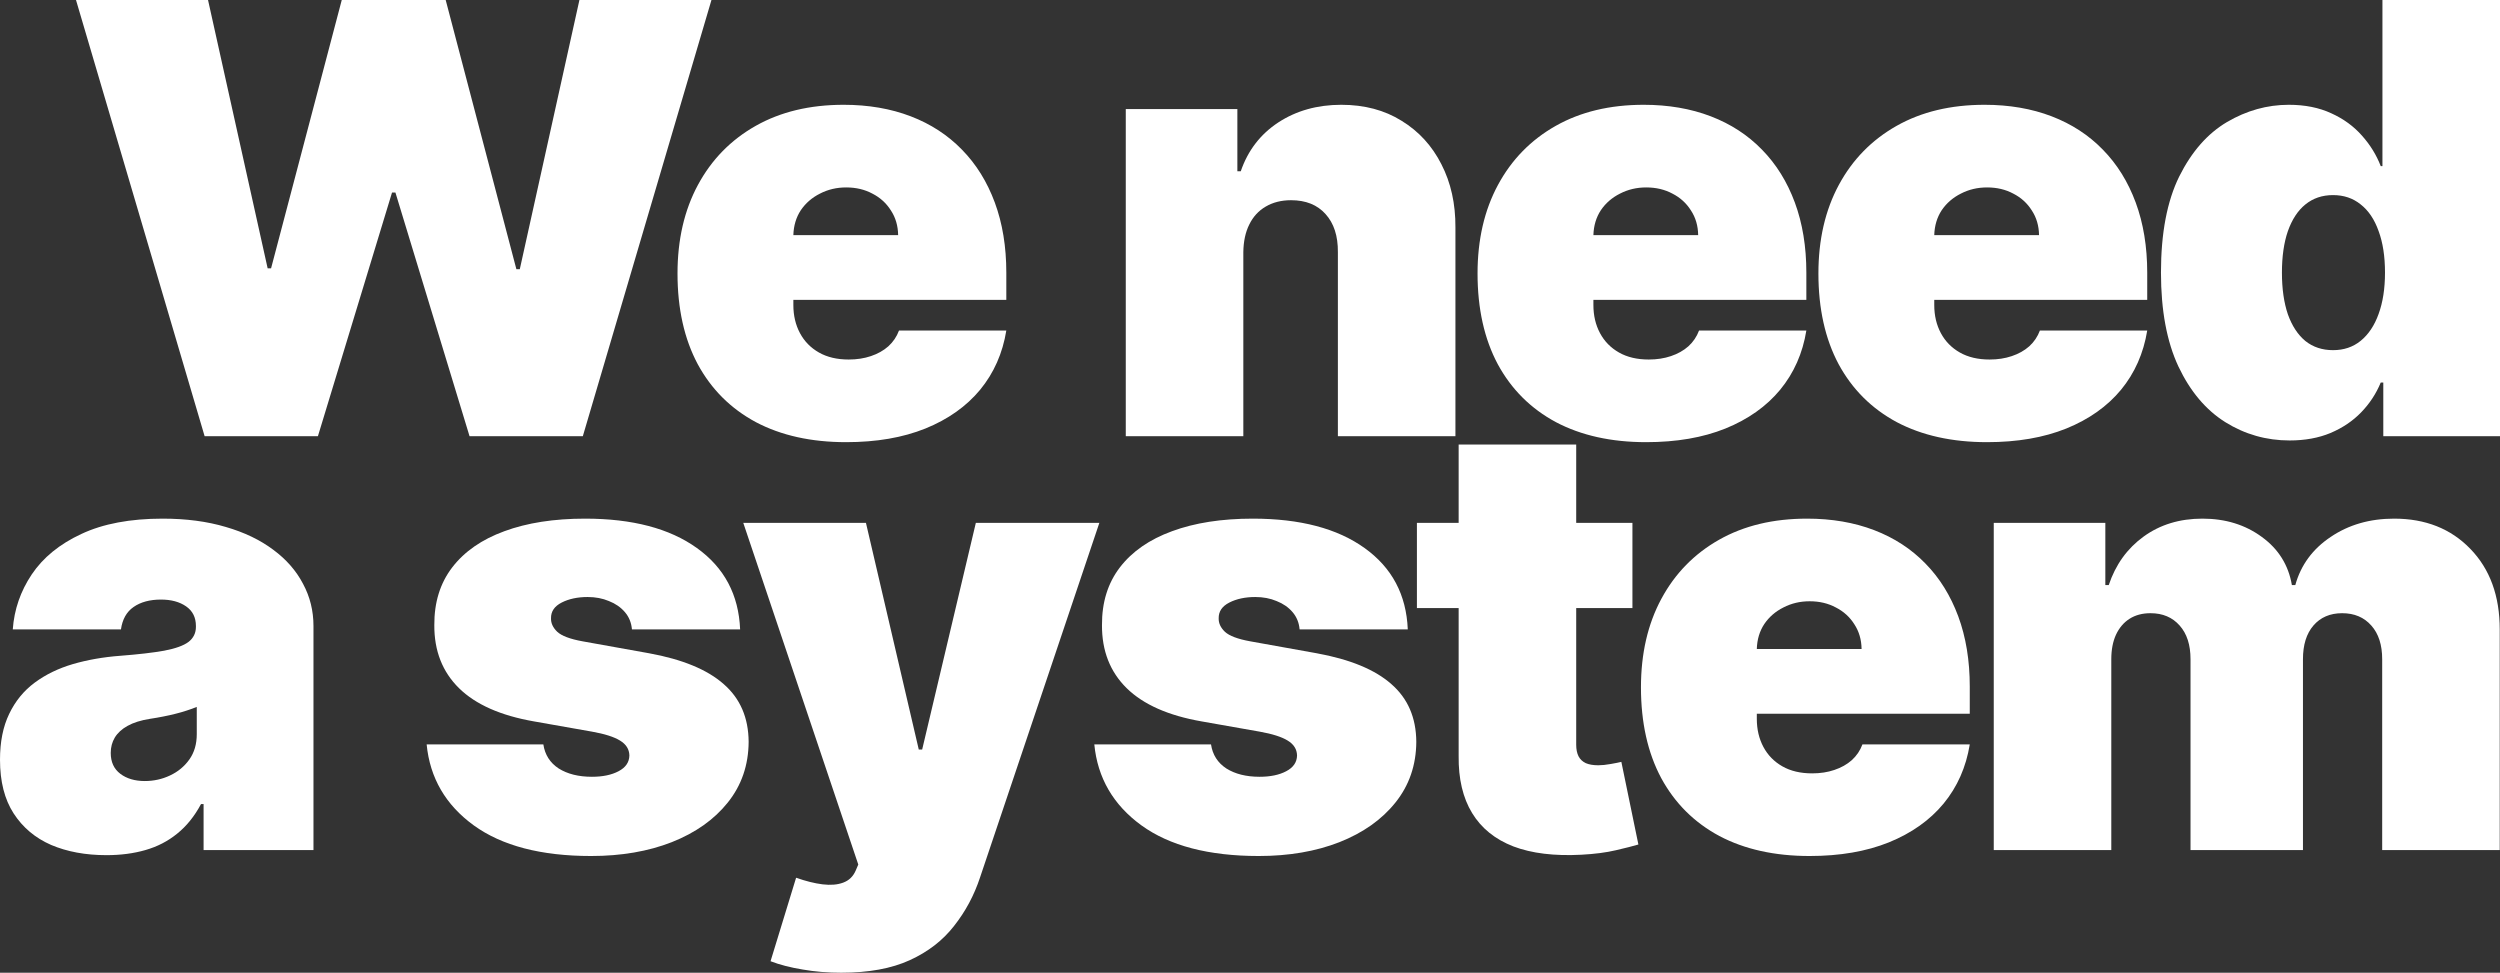
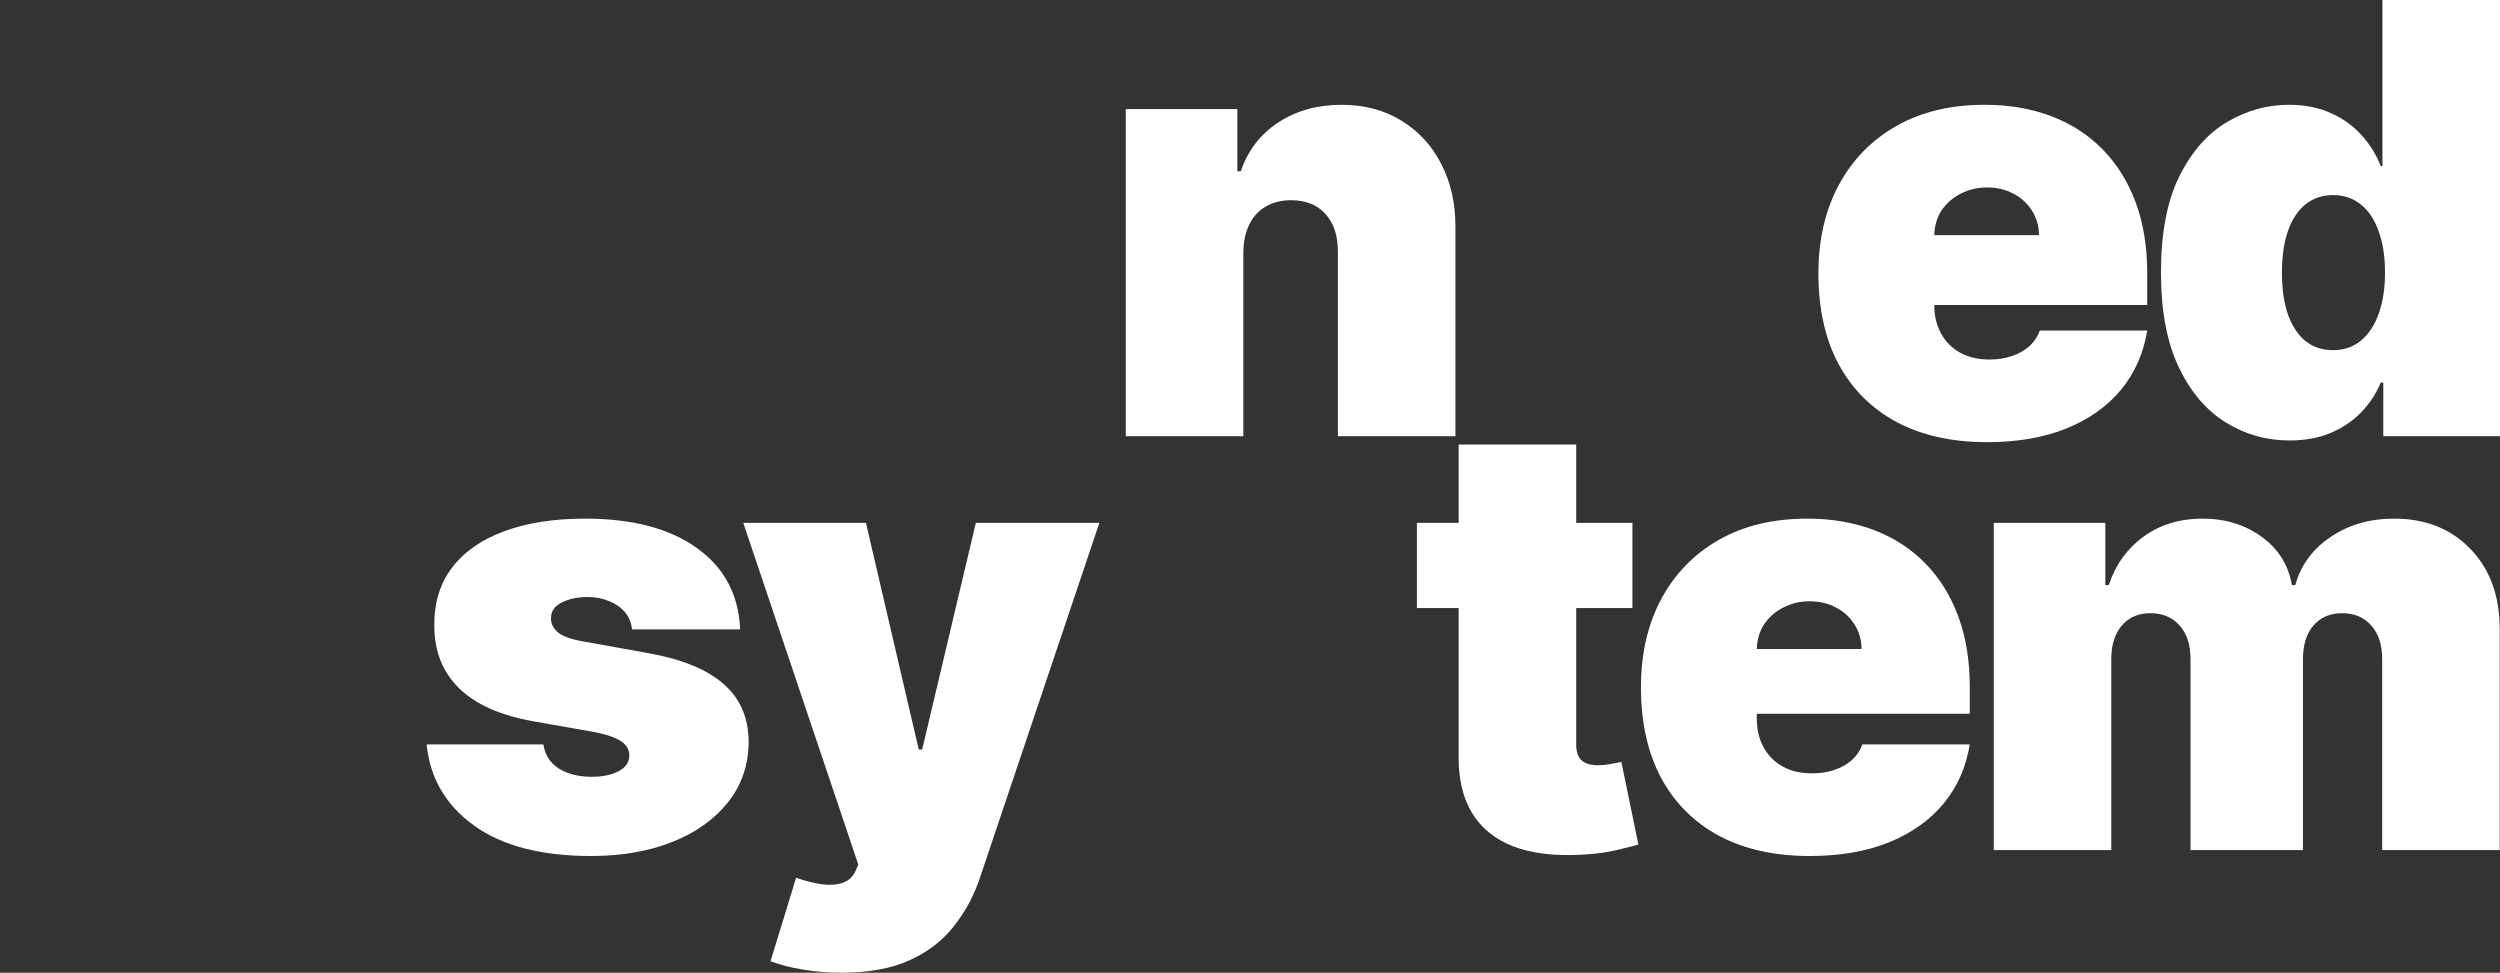
<svg xmlns="http://www.w3.org/2000/svg" width="1925" height="749" viewBox="0 0 1925 749" fill="none">
  <rect x="0" y="0" width="1925" height="749" fill="#333333" stroke="none" />
-   <path d="M157.558 335.874L58.516 0H160.182L206.095 206.641H208.718L263.158 0H343.179L397.619 207.297H400.242L446.156 0H547.821L448.779 335.874H361.544L304.481 148.257H301.857L244.793 335.874H157.558Z" fill="white" />
-   <path fill-rule="evenodd" clip-rule="evenodd" d="M651.554 340.467C624.662 340.467 601.487 335.328 582.028 325.05C562.679 314.664 547.757 299.794 537.263 280.442C526.877 260.981 521.685 237.692 521.685 210.578C521.685 184.556 526.932 161.814 537.426 142.353C547.921 122.892 562.734 107.749 581.864 96.925C600.995 86.101 623.569 80.689 649.586 80.689C668.607 80.689 685.825 83.641 701.239 89.545C716.652 95.449 729.825 104.031 740.757 115.293C751.689 126.445 760.106 140.002 766.009 155.965C771.912 171.928 774.864 189.913 774.864 209.922V230.914H610.888V234.85C610.888 242.94 612.582 250.157 615.971 256.498C619.36 262.839 624.224 267.814 630.565 271.422C636.905 275.03 644.557 276.834 653.522 276.834C659.753 276.834 665.437 275.959 670.575 274.21C675.822 272.461 680.304 269.946 684.021 266.666C687.738 263.277 690.471 259.231 692.22 254.53H774.864C772.022 272.023 765.299 287.221 754.695 300.122C744.091 312.914 730.044 322.864 712.553 329.97C695.171 336.968 674.839 340.467 651.554 340.467ZM616.627 161.869C613.02 167.336 611.106 173.732 610.888 181.057H691.564C691.455 173.841 689.596 167.5 685.989 162.033C682.49 156.457 677.735 152.138 671.723 149.077C665.82 145.906 659.097 144.321 651.554 144.321C644.23 144.321 637.507 145.906 631.385 149.077C625.263 152.138 620.344 156.402 616.627 161.869Z" fill="white" />
  <path d="M957.364 335.874V194.177C957.473 185.868 959.004 178.761 961.956 172.857C964.907 166.844 969.116 162.252 974.582 159.081C980.157 155.801 986.661 154.161 994.095 154.161C1005.46 154.161 1014.32 157.714 1020.66 164.821C1027.11 171.928 1030.28 181.713 1030.17 194.177V335.874H1120.68V175.153C1120.79 156.894 1117.19 140.658 1109.86 126.445C1102.65 112.231 1092.43 101.079 1079.2 92.989C1066.08 84.789 1050.61 80.689 1032.79 80.689C1014.32 80.689 998.139 85.226 984.256 94.301C970.482 103.375 960.862 115.894 955.396 131.857H952.773V83.969H866.849V335.874H957.364Z" fill="white" />
-   <path fill-rule="evenodd" clip-rule="evenodd" d="M1267.58 340.467C1240.69 340.467 1217.52 335.328 1198.06 325.05C1178.71 314.664 1163.79 299.794 1153.29 280.442C1142.91 260.981 1137.71 237.692 1137.71 210.578C1137.71 184.556 1142.96 161.814 1153.46 142.353C1163.95 122.892 1178.76 107.749 1197.89 96.925C1217.02 86.101 1239.6 80.689 1265.62 80.689C1284.64 80.689 1301.85 83.641 1317.27 89.545C1332.68 95.449 1345.86 104.031 1356.79 115.293C1367.72 126.445 1376.14 140.002 1382.04 155.965C1387.94 171.928 1390.89 189.913 1390.89 209.922V230.914H1226.92V234.85C1226.92 242.94 1228.61 250.157 1232 256.498C1235.39 262.839 1240.25 267.814 1246.6 271.422C1252.94 275.03 1260.59 276.834 1269.55 276.834C1275.78 276.834 1281.47 275.959 1286.61 274.21C1291.85 272.461 1296.33 269.946 1300.05 266.666C1303.77 263.277 1306.5 259.231 1308.25 254.53H1390.89C1388.05 272.023 1381.33 287.221 1370.72 300.122C1360.12 312.914 1346.07 322.864 1328.58 329.97C1311.2 336.968 1290.87 340.467 1267.58 340.467ZM1232.66 161.869C1229.05 167.336 1227.14 173.732 1226.92 181.057H1307.59C1307.48 173.841 1305.63 167.5 1302.02 162.033C1298.52 156.457 1293.77 152.138 1287.75 149.077C1281.85 145.906 1275.13 144.321 1267.58 144.321C1260.26 144.321 1253.54 145.906 1247.41 149.077C1241.29 152.138 1236.37 156.402 1232.66 161.869Z" fill="white" />
-   <path fill-rule="evenodd" clip-rule="evenodd" d="M1460.52 325.05C1479.98 335.328 1503.15 340.467 1530.05 340.467C1553.33 340.467 1573.66 336.968 1591.04 329.97C1608.54 322.864 1622.58 312.914 1633.19 300.122C1643.79 287.221 1650.51 272.023 1653.36 254.53H1570.71C1568.96 259.231 1566.23 263.277 1562.51 266.666C1558.8 269.946 1554.31 272.461 1549.07 274.21C1543.93 275.959 1538.24 276.834 1532.01 276.834C1523.05 276.834 1515.4 275.03 1509.06 271.422C1502.72 267.814 1497.85 262.839 1494.46 256.498C1491.07 250.157 1489.38 242.94 1489.38 234.85V230.914H1653.36V209.922C1653.36 189.913 1650.4 171.928 1644.5 155.965C1638.6 140.002 1630.18 126.445 1619.25 115.293C1608.32 104.031 1595.14 95.449 1579.73 89.545C1564.32 83.641 1547.1 80.689 1528.08 80.689C1502.06 80.689 1479.49 86.101 1460.36 96.925C1441.23 107.749 1426.41 122.892 1415.92 142.353C1405.42 161.814 1400.18 184.556 1400.18 210.578C1400.18 237.692 1405.37 260.981 1415.75 280.442C1426.25 299.794 1441.17 314.664 1460.52 325.05ZM1489.38 181.057C1489.6 173.732 1491.51 167.336 1495.12 161.869C1498.84 156.402 1503.75 152.138 1509.88 149.077C1516 145.906 1522.72 144.321 1530.05 144.321C1537.59 144.321 1544.31 145.906 1550.21 149.077C1556.23 152.138 1560.98 156.457 1564.48 162.033C1568.09 167.5 1569.95 173.841 1570.06 181.057H1489.38Z" fill="white" />
+   <path fill-rule="evenodd" clip-rule="evenodd" d="M1460.52 325.05C1479.98 335.328 1503.15 340.467 1530.05 340.467C1553.33 340.467 1573.66 336.968 1591.04 329.97C1608.54 322.864 1622.58 312.914 1633.19 300.122C1643.79 287.221 1650.51 272.023 1653.36 254.53H1570.71C1568.96 259.231 1566.23 263.277 1562.51 266.666C1558.8 269.946 1554.31 272.461 1549.07 274.21C1543.93 275.959 1538.24 276.834 1532.01 276.834C1523.05 276.834 1515.4 275.03 1509.06 271.422C1502.72 267.814 1497.85 262.839 1494.46 256.498C1491.07 250.157 1489.38 242.94 1489.38 234.85H1653.36V209.922C1653.36 189.913 1650.4 171.928 1644.5 155.965C1638.6 140.002 1630.18 126.445 1619.25 115.293C1608.32 104.031 1595.14 95.449 1579.73 89.545C1564.32 83.641 1547.1 80.689 1528.08 80.689C1502.06 80.689 1479.49 86.101 1460.36 96.925C1441.23 107.749 1426.41 122.892 1415.92 142.353C1405.42 161.814 1400.18 184.556 1400.18 210.578C1400.18 237.692 1405.37 260.981 1415.75 280.442C1426.25 299.794 1441.17 314.664 1460.52 325.05ZM1489.38 181.057C1489.6 173.732 1491.51 167.336 1495.12 161.869C1498.84 156.402 1503.75 152.138 1509.88 149.077C1516 145.906 1522.72 144.321 1530.05 144.321C1537.59 144.321 1544.31 145.906 1550.21 149.077C1556.23 152.138 1560.98 156.457 1564.48 162.033C1568.09 167.5 1569.95 173.841 1570.06 181.057H1489.38Z" fill="white" />
  <path fill-rule="evenodd" clip-rule="evenodd" d="M1762.99 339.155C1745.06 339.155 1728.56 334.453 1713.47 325.05C1698.49 315.648 1686.47 301.379 1677.4 282.246C1668.43 263.112 1663.95 239.004 1663.95 209.922C1663.95 179.527 1668.65 154.817 1678.05 135.793C1687.56 116.769 1699.81 102.829 1714.78 93.973C1729.87 85.117 1745.72 80.689 1762.34 80.689C1774.8 80.689 1785.73 82.875 1795.13 87.249C1804.53 91.513 1812.4 97.253 1818.74 104.469C1825.08 111.575 1829.89 119.393 1833.17 127.921H1834.48V0H1925V335.874H1835.14V294.546H1833.17C1829.67 303.074 1824.65 310.728 1818.09 317.506C1811.64 324.176 1803.77 329.478 1794.47 333.414C1785.29 337.241 1774.8 339.155 1762.99 339.155ZM1796.44 269.618C1804.75 269.618 1811.86 267.213 1817.76 262.402C1823.77 257.482 1828.36 250.594 1831.53 241.738C1834.81 232.772 1836.45 222.167 1836.45 209.922C1836.45 197.457 1834.81 186.797 1831.53 177.941C1828.36 168.976 1823.77 162.143 1817.76 157.441C1811.86 152.63 1804.75 150.225 1796.44 150.225C1788.13 150.225 1781.03 152.63 1775.13 157.441C1769.33 162.143 1764.85 168.976 1761.68 177.941C1758.62 186.797 1757.09 197.457 1757.09 209.922C1757.09 222.386 1758.62 233.1 1761.68 242.066C1764.85 250.922 1769.33 257.755 1775.13 262.566C1781.03 267.267 1788.13 269.618 1796.44 269.618Z" fill="white" />
-   <path fill-rule="evenodd" clip-rule="evenodd" d="M39.354 650.599C51.707 655.847 65.918 658.471 81.988 658.471C92.92 658.471 102.922 657.159 111.996 654.535C121.178 651.911 129.322 647.702 136.428 641.907C143.643 636.113 149.765 628.514 154.793 619.111H156.761V654.535H241.373V482.006C241.373 470.307 238.694 459.483 233.338 449.534C228.091 439.475 220.439 430.728 210.381 423.294C200.324 415.75 188.135 409.9 173.815 405.745C159.494 401.481 143.315 399.35 125.278 399.35C100.244 399.35 79.364 403.285 62.639 411.157C45.913 418.92 33.178 429.307 24.433 442.318C15.796 455.219 10.931 469.323 9.838 484.63H93.138C94.232 476.867 97.456 471.127 102.813 467.41C108.279 463.583 115.33 461.67 123.966 461.67C131.837 461.67 138.287 463.419 143.315 466.918C148.344 470.417 150.858 475.446 150.858 482.006V482.662C150.858 487.473 148.945 491.354 145.119 494.306C141.293 497.149 135.062 499.39 126.426 501.03C117.899 502.561 106.585 503.873 92.483 504.966C79.474 505.95 67.339 508.082 56.08 511.362C44.929 514.642 35.145 519.398 26.728 525.63C18.311 531.862 11.752 539.898 7.051 549.739C2.35 559.469 0 571.223 0 584.999C0 601.727 3.498 615.503 10.495 626.327C17.491 637.151 27.111 645.242 39.354 650.599ZM130.853 597.135C124.84 599.978 118.39 601.399 111.504 601.399C103.851 601.399 97.566 599.54 92.647 595.823C87.727 592.106 85.268 586.748 85.268 579.751C85.268 575.377 86.306 571.441 88.383 567.943C90.569 564.335 93.849 561.328 98.222 558.923C102.704 556.408 108.443 554.604 115.439 553.511C119.047 552.964 122.49 552.363 125.77 551.707C129.158 551.051 132.329 550.34 135.28 549.575C138.341 548.809 141.183 547.989 143.807 547.114C146.54 546.24 149.109 545.31 151.514 544.327V565.319C151.514 572.972 149.601 579.478 145.775 584.835C141.949 590.192 136.975 594.292 130.853 597.135Z" fill="white" />
  <path d="M569.894 484.63H486.594C486.157 479.491 484.353 475.063 481.183 471.346C478.013 467.629 473.913 464.786 468.884 462.818C463.965 460.741 458.499 459.702 452.487 459.702C444.726 459.702 438.057 461.123 432.482 463.966C426.906 466.809 424.174 470.854 424.283 476.102C424.174 479.819 425.759 483.263 429.038 486.434C432.427 489.605 438.932 492.065 448.551 493.814L499.712 502.998C525.511 507.699 544.696 515.626 557.267 526.778C569.949 537.821 576.343 552.636 576.453 571.223C576.343 589.154 570.987 604.734 560.383 617.963C549.889 631.083 535.513 641.251 517.257 648.467C499.111 655.574 478.395 659.127 455.111 659.127C416.631 659.127 386.514 651.255 364.76 635.511C343.115 619.767 331.035 598.994 328.521 573.191H418.38C419.582 581.172 423.518 587.35 430.186 591.723C436.964 595.987 445.49 598.119 455.766 598.119C464.075 598.119 470.907 596.698 476.263 593.855C481.729 591.012 484.517 586.967 484.626 581.719C484.517 576.908 482.112 573.081 477.411 570.239C472.82 567.396 465.605 565.1 455.766 563.351L411.165 555.479C385.476 550.996 366.236 542.468 353.445 529.894C340.655 517.321 334.315 501.14 334.424 481.35C334.315 463.857 338.906 449.042 348.198 436.906C357.599 424.66 370.991 415.367 388.372 409.026C405.863 402.575 426.579 399.35 450.519 399.35C486.922 399.35 515.618 406.893 536.607 421.982C557.705 437.07 568.801 457.952 569.894 484.63Z" fill="white" />
  <path d="M618.08 746.54C627.481 748.18 637.374 749 647.76 749C668.858 749 686.458 745.775 700.56 739.324C714.661 732.873 726.03 724.072 734.667 712.92C743.412 701.877 750.081 689.413 754.672 675.527L846.498 402.629H751.392L710.07 577.127H707.447L666.78 402.629H572.33L660.878 665.688L658.91 670.279C656.942 674.872 653.717 677.987 649.235 679.628C644.862 681.267 639.561 681.705 633.33 680.94C627.208 680.174 620.43 678.48 612.997 675.856L593.319 740.144C600.425 742.877 608.678 745.009 618.08 746.54Z" fill="white" />
-   <path d="M1083.99 484.63H1000.69C1000.26 479.491 998.454 475.063 995.284 471.346C992.114 467.629 988.014 464.786 982.985 462.818C978.066 460.741 972.6 459.702 966.588 459.702C958.826 459.702 952.158 461.123 946.583 463.966C941.007 466.809 938.275 470.854 938.384 476.102C938.275 479.819 939.86 483.263 943.139 486.434C946.528 489.605 953.032 492.065 962.652 493.814L1013.81 502.998C1039.61 507.699 1058.8 515.626 1071.37 526.778C1084.05 537.821 1090.44 552.636 1090.55 571.223C1090.44 589.154 1085.09 604.734 1074.48 617.963C1063.99 631.083 1049.61 641.251 1031.36 648.467C1013.21 655.574 992.496 659.127 969.211 659.127C930.731 659.127 900.615 651.255 878.861 635.511C857.216 619.767 845.136 598.994 842.622 573.191H932.481C933.683 581.172 937.619 587.35 944.287 591.723C951.065 595.987 959.591 598.119 969.867 598.119C978.175 598.119 985.008 596.698 990.364 593.855C995.83 591.012 998.618 586.967 998.727 581.719C998.618 576.908 996.213 573.081 991.512 570.239C986.921 567.396 979.706 565.1 969.867 563.351L925.266 555.479C899.576 550.996 880.336 542.468 867.546 529.894C854.756 517.321 848.416 501.14 848.525 481.35C848.416 463.857 853.007 449.042 862.299 436.906C871.7 424.66 885.092 415.367 902.473 409.026C919.964 402.575 940.68 399.35 964.62 399.35C1001.02 399.35 1029.72 406.893 1050.71 421.982C1071.81 437.07 1082.9 457.952 1083.99 484.63Z" fill="white" />
  <path d="M1256.97 468.23V402.629H1213.68V342.277H1123.16V402.629H1091.02V468.23H1123.16V582.047C1122.94 599.65 1126.39 614.3 1133.49 625.999C1140.6 637.698 1151.2 646.281 1165.3 651.747C1179.41 657.105 1196.84 659.237 1217.61 658.143C1227.89 657.597 1236.74 656.449 1244.18 654.699C1251.72 652.95 1257.51 651.474 1261.56 650.271L1248.44 586.639C1246.69 587.076 1243.96 587.623 1240.24 588.279C1236.63 588.935 1233.46 589.263 1230.73 589.263C1226.79 589.263 1223.57 588.716 1221.06 587.623C1218.54 586.42 1216.68 584.671 1215.48 582.375C1214.28 579.969 1213.68 577.017 1213.68 573.519V468.23H1256.97Z" fill="white" />
  <path fill-rule="evenodd" clip-rule="evenodd" d="M1393.41 659.127C1366.52 659.127 1343.35 653.989 1323.89 643.711C1304.54 633.324 1289.62 618.455 1279.12 599.103C1268.74 579.641 1263.54 556.353 1263.54 529.238C1263.54 503.217 1268.79 480.475 1279.29 461.014C1289.78 441.552 1304.59 426.41 1323.72 415.586C1342.85 404.762 1365.43 399.35 1391.44 399.35C1410.47 399.35 1427.68 402.302 1443.1 408.205C1458.51 414.11 1471.68 422.692 1482.62 433.954C1493.55 445.106 1501.96 458.663 1507.87 474.626C1513.77 490.589 1516.72 508.574 1516.72 528.582V549.575H1352.75V553.511C1352.75 561.601 1354.44 568.817 1357.83 575.159C1361.22 581.5 1366.08 586.475 1372.42 590.083C1378.76 593.691 1386.42 595.495 1395.38 595.495C1401.61 595.495 1407.3 594.62 1412.43 592.871C1417.68 591.122 1422.16 588.607 1425.88 585.327C1429.6 581.938 1432.33 577.892 1434.08 573.191H1516.72C1513.88 590.684 1507.16 605.882 1496.55 618.783C1485.95 631.575 1471.9 641.525 1454.41 648.631C1437.03 655.629 1416.7 659.127 1393.41 659.127ZM1358.49 480.53C1354.88 485.997 1352.96 492.393 1352.75 499.718H1433.42C1433.31 492.502 1431.45 486.161 1427.85 480.694C1424.35 475.118 1419.59 470.799 1413.58 467.738C1407.68 464.567 1400.96 462.982 1393.41 462.982C1386.09 462.982 1379.37 464.567 1373.24 467.738C1367.12 470.799 1362.2 475.063 1358.49 480.53Z" fill="white" />
  <path d="M1621.11 402.629H1535.19V654.535H1625.7V507.59C1625.7 500.265 1626.91 493.978 1629.31 488.73C1631.82 483.373 1635.32 479.273 1639.8 476.43C1644.29 473.587 1649.64 472.166 1655.87 472.166C1665.28 472.166 1672.76 475.337 1678.34 481.678C1683.91 487.91 1686.7 496.548 1686.7 507.59V654.535H1773.28V507.59C1773.28 496.548 1775.96 487.91 1781.32 481.678C1786.78 475.337 1794.16 472.166 1803.45 472.166C1812.85 472.166 1820.34 475.337 1825.92 481.678C1831.49 487.91 1834.28 496.548 1834.28 507.59V654.535H1924.79V484.63C1924.79 458.827 1917.25 438.163 1902.17 422.638C1887.19 407.112 1867.62 399.35 1843.46 399.35C1824.77 399.35 1808.48 404.051 1794.6 413.454C1780.71 422.747 1771.64 435.102 1767.38 450.518H1764.75C1762.13 435.102 1754.42 422.747 1741.63 413.454C1728.84 404.051 1713.59 399.35 1695.88 399.35C1678.39 399.35 1663.31 403.941 1650.63 413.125C1637.95 422.31 1628.98 434.774 1623.73 450.518H1621.11V402.629Z" fill="white" />
</svg>